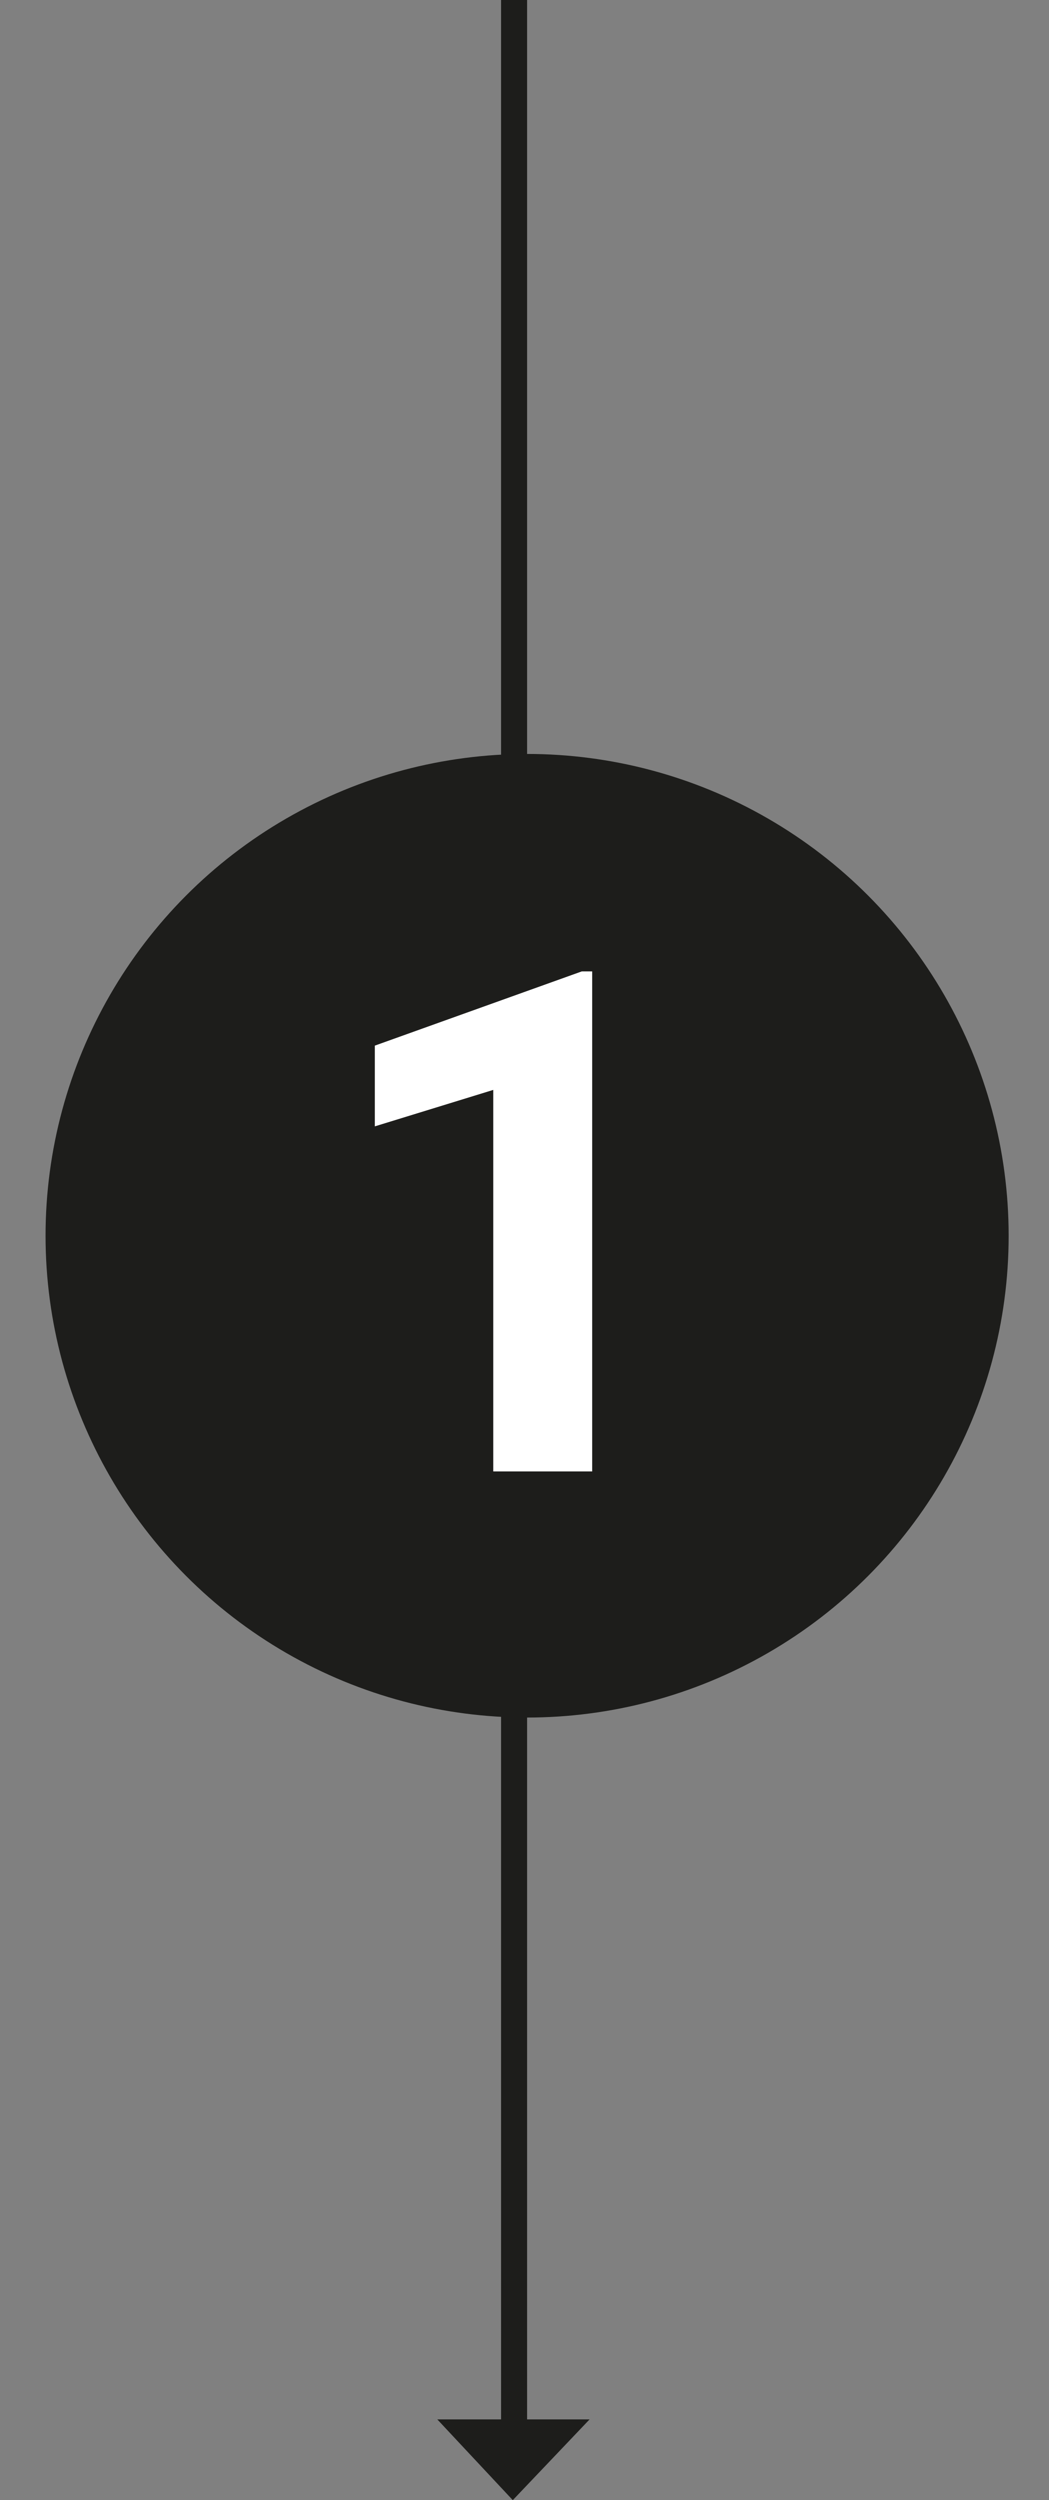
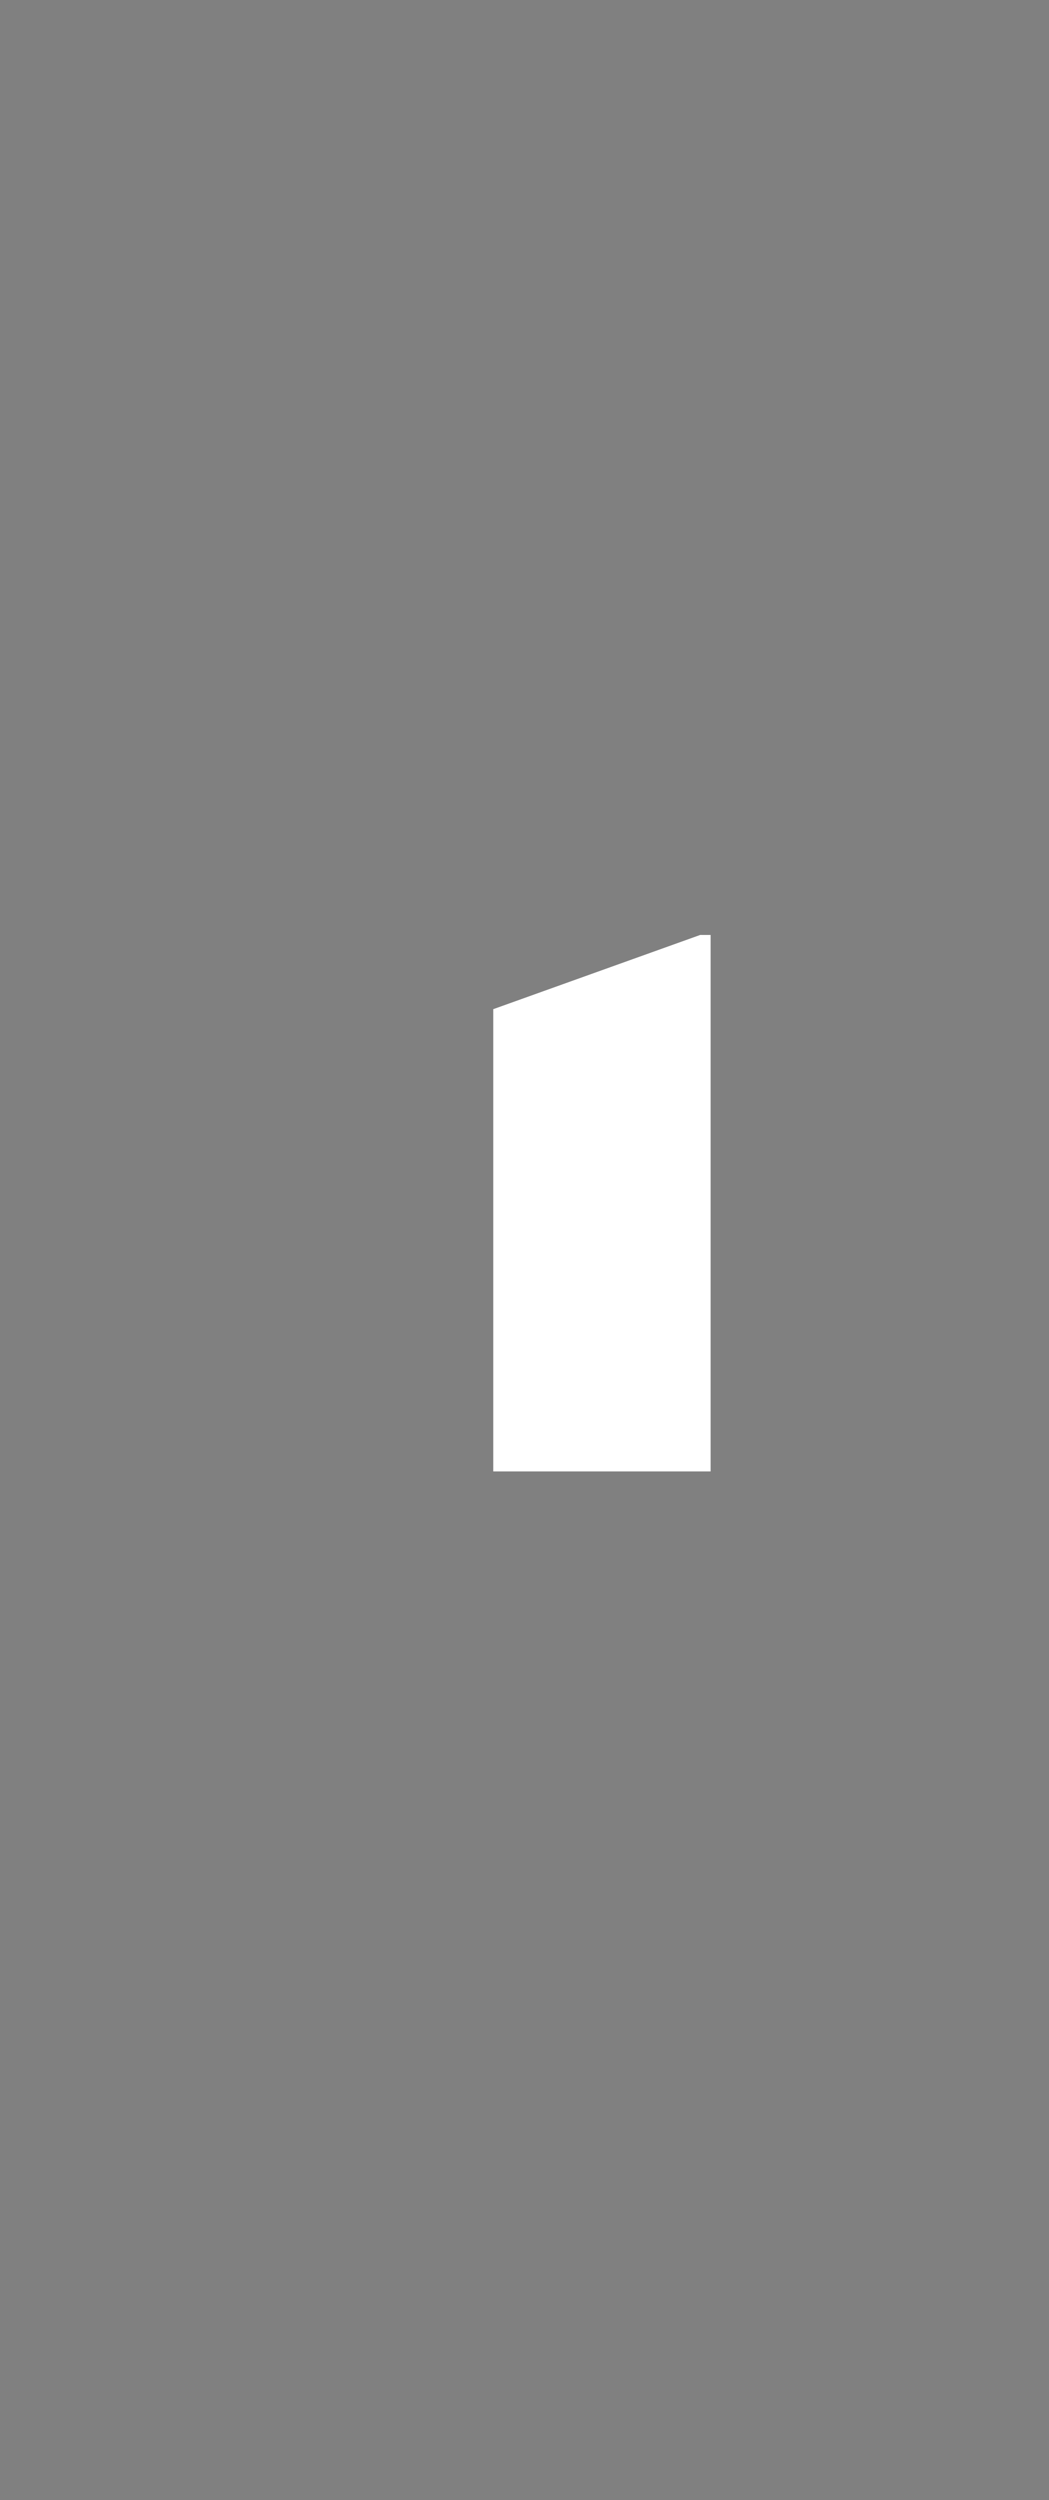
<svg xmlns="http://www.w3.org/2000/svg" xmlns:xlink="http://www.w3.org/1999/xlink" version="1.1" id="Ebene_2_00000151545345758201573020000016207060477465907077_" x="0px" y="0px" viewBox="0 0 80.6 192" style="enable-background:new 0 0 80.6 192;" xml:space="preserve">
  <rect x="0" y="0" width="80.6" height="192" fill="#808080" stroke="none" />
  <style type="text/css">
	.st0{fill:#1D1D1B;}
	.st1{clip-path:url(#SVGID_00000012444565735082291720000015518028812692290182_);}
	.st2{fill:none;stroke:#1D1D1B;stroke-width:2;}
	.st3{clip-path:url(#SVGID_00000088099030792826705730000015710043038200218303_);fill:#1D1D1B;}
	.st4{fill:#FFFFFF;}
</style>
  <g id="Ebene_1-2">
-     <polygon class="st0" points="33.6,185.8 39.4,192 45.3,185.8  " />
    <g>
      <g>
        <defs>
-           <rect id="SVGID_1_" x="-26.1" width="193.5" height="191" />
-         </defs>
+           </defs>
        <clipPath id="SVGID_00000168087903071358992410000015035059567525194670_">
          <use xlink:href="#SVGID_1_" style="overflow:visible;" />
        </clipPath>
        <g style="clip-path:url(#SVGID_00000168087903071358992410000015035059567525194670_);">
-           <line class="st2" x1="39.5" y1="0" x2="39.5" y2="186.5" />
-         </g>
+           </g>
      </g>
      <g>
        <defs>
-           <rect id="SVGID_00000147205535909381400400000005083129851488023731_" x="-26.1" width="193.5" height="191" />
-         </defs>
+           </defs>
        <clipPath id="SVGID_00000074433056172743215420000004564411074852586669_">
          <use xlink:href="#SVGID_00000147205535909381400400000005083129851488023731_" style="overflow:visible;" />
        </clipPath>
        <circle style="clip-path:url(#SVGID_00000074433056172743215420000004564411074852586669_);fill:#1D1D1B;" cx="40.5" cy="94.9" r="37" />
      </g>
    </g>
  </g>
-   <path class="st4" d="M45.5,113h-7.6V83.7l-9.1,2.8v-6.2l15.9-5.7h0.8V113L45.5,113z" />
+   <path class="st4" d="M45.5,113h-7.6V83.7v-6.2l15.9-5.7h0.8V113L45.5,113z" />
</svg>